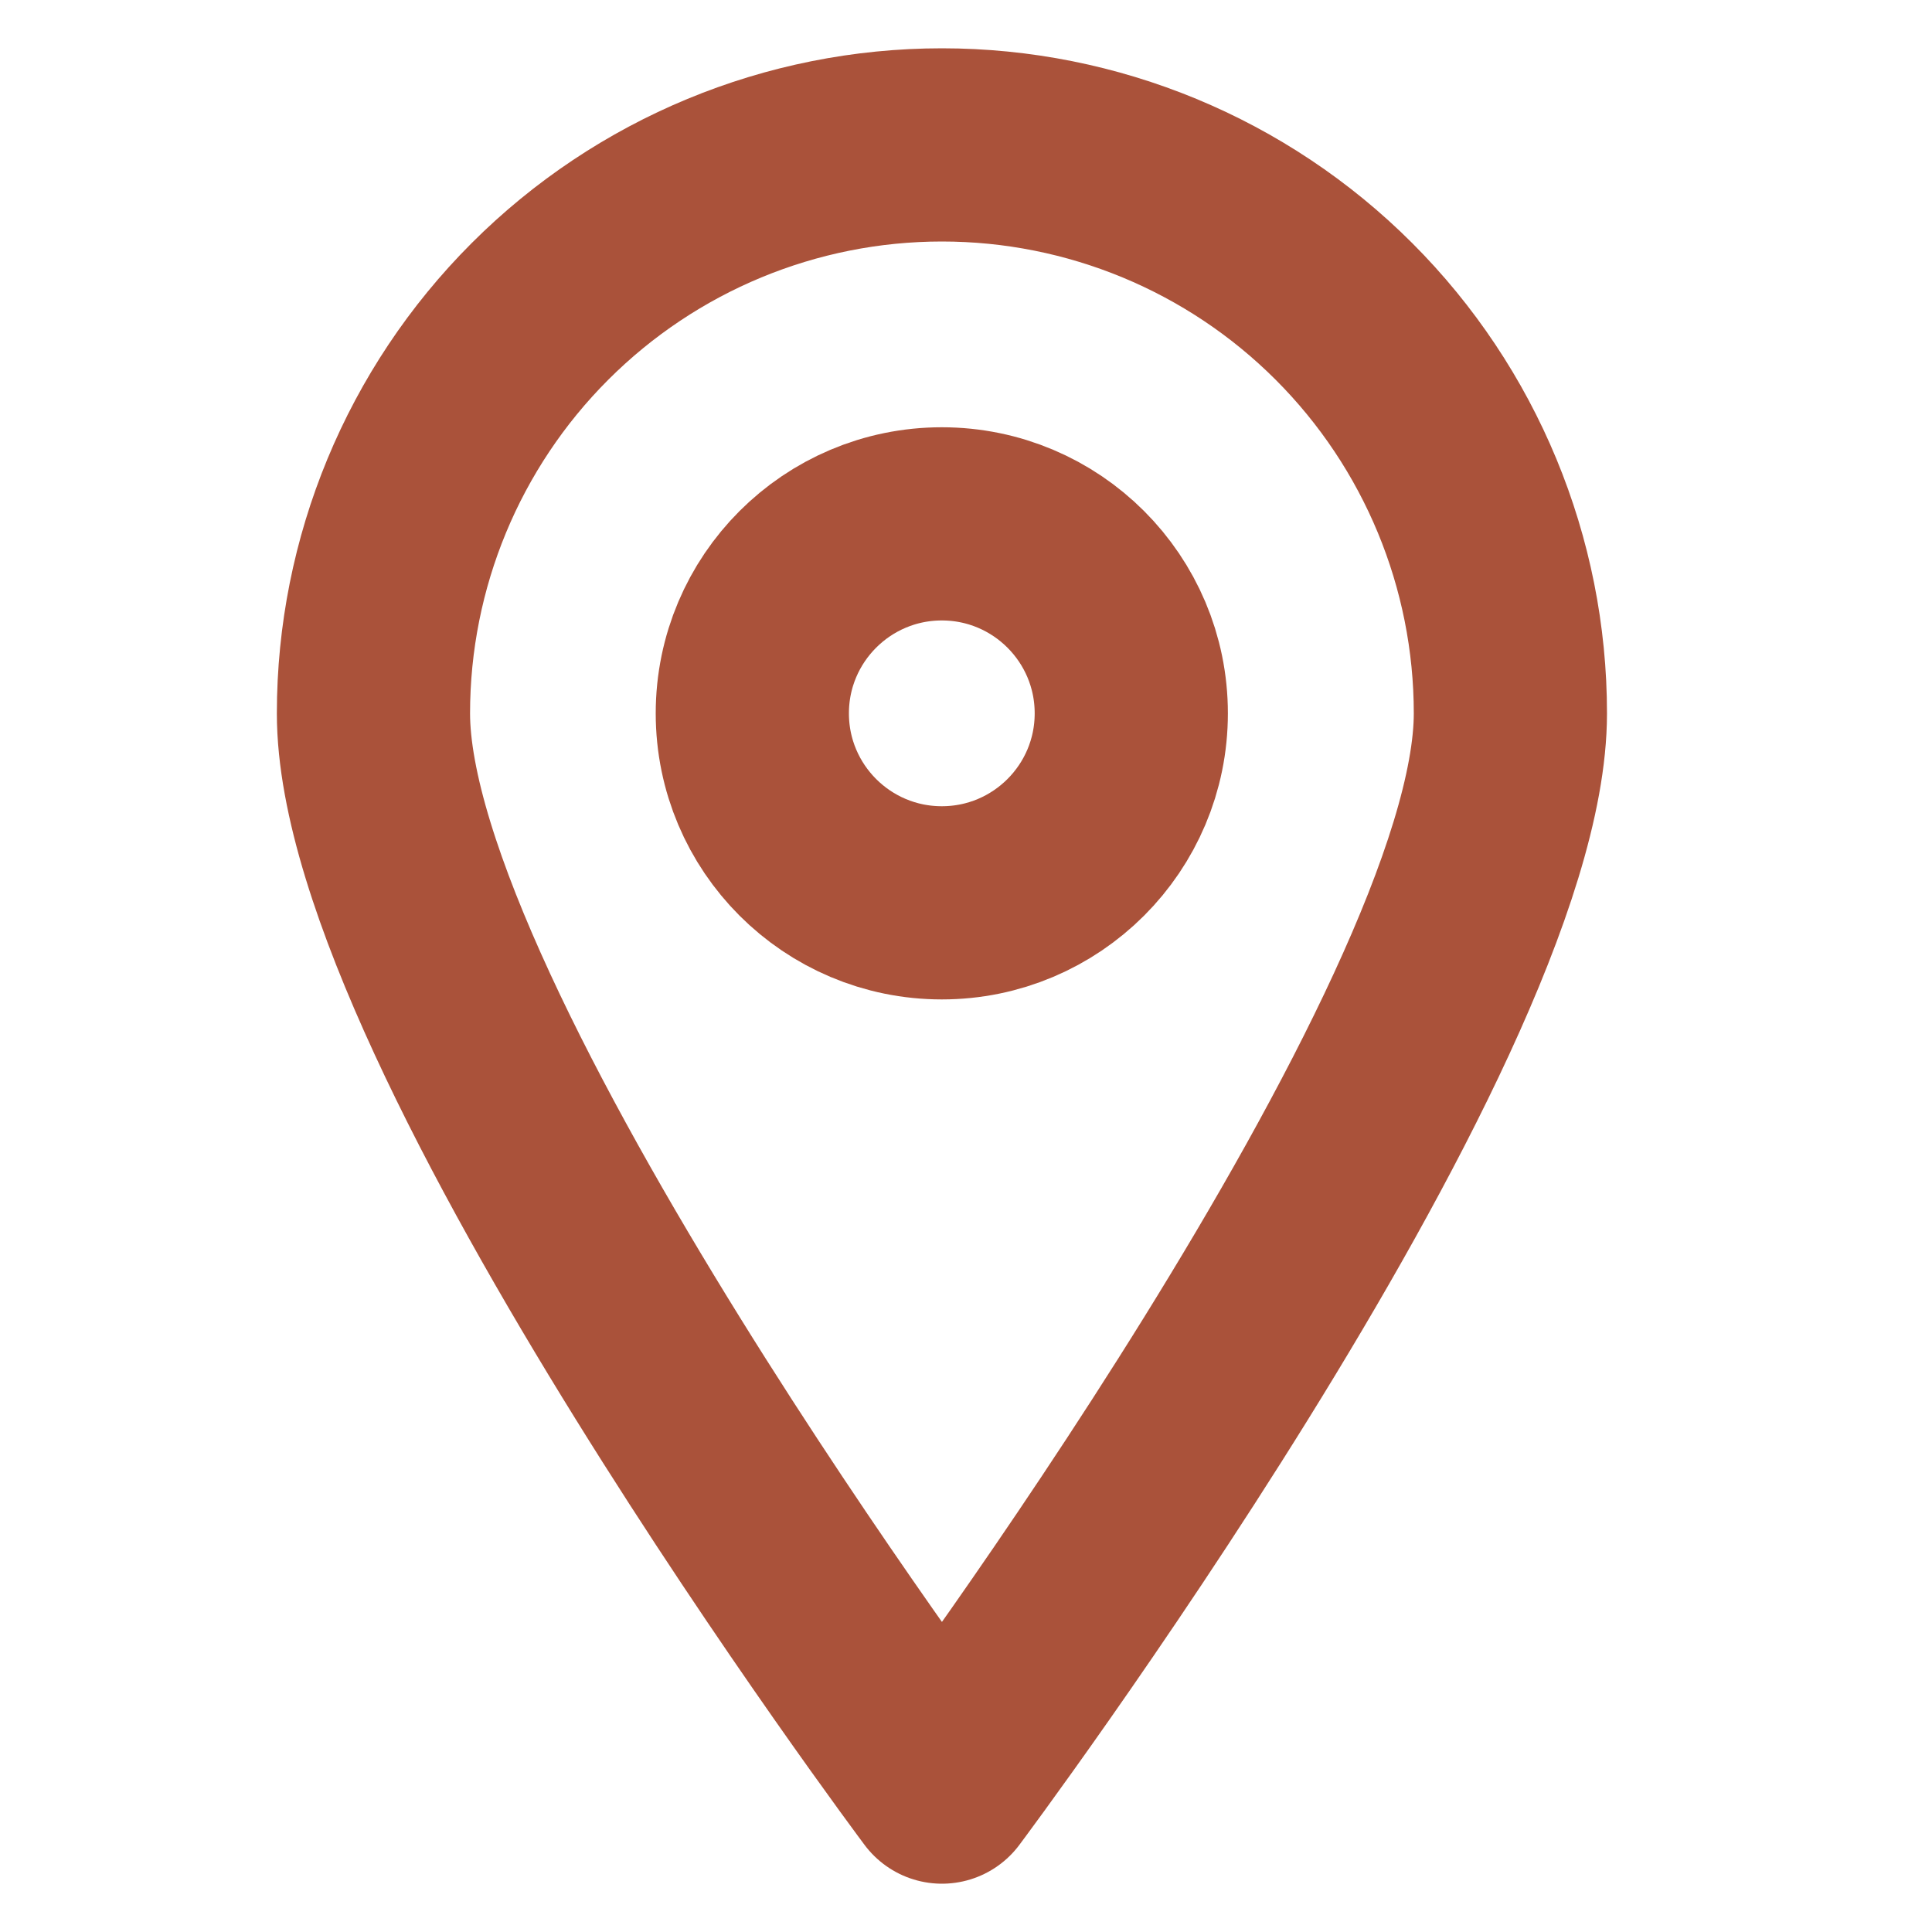
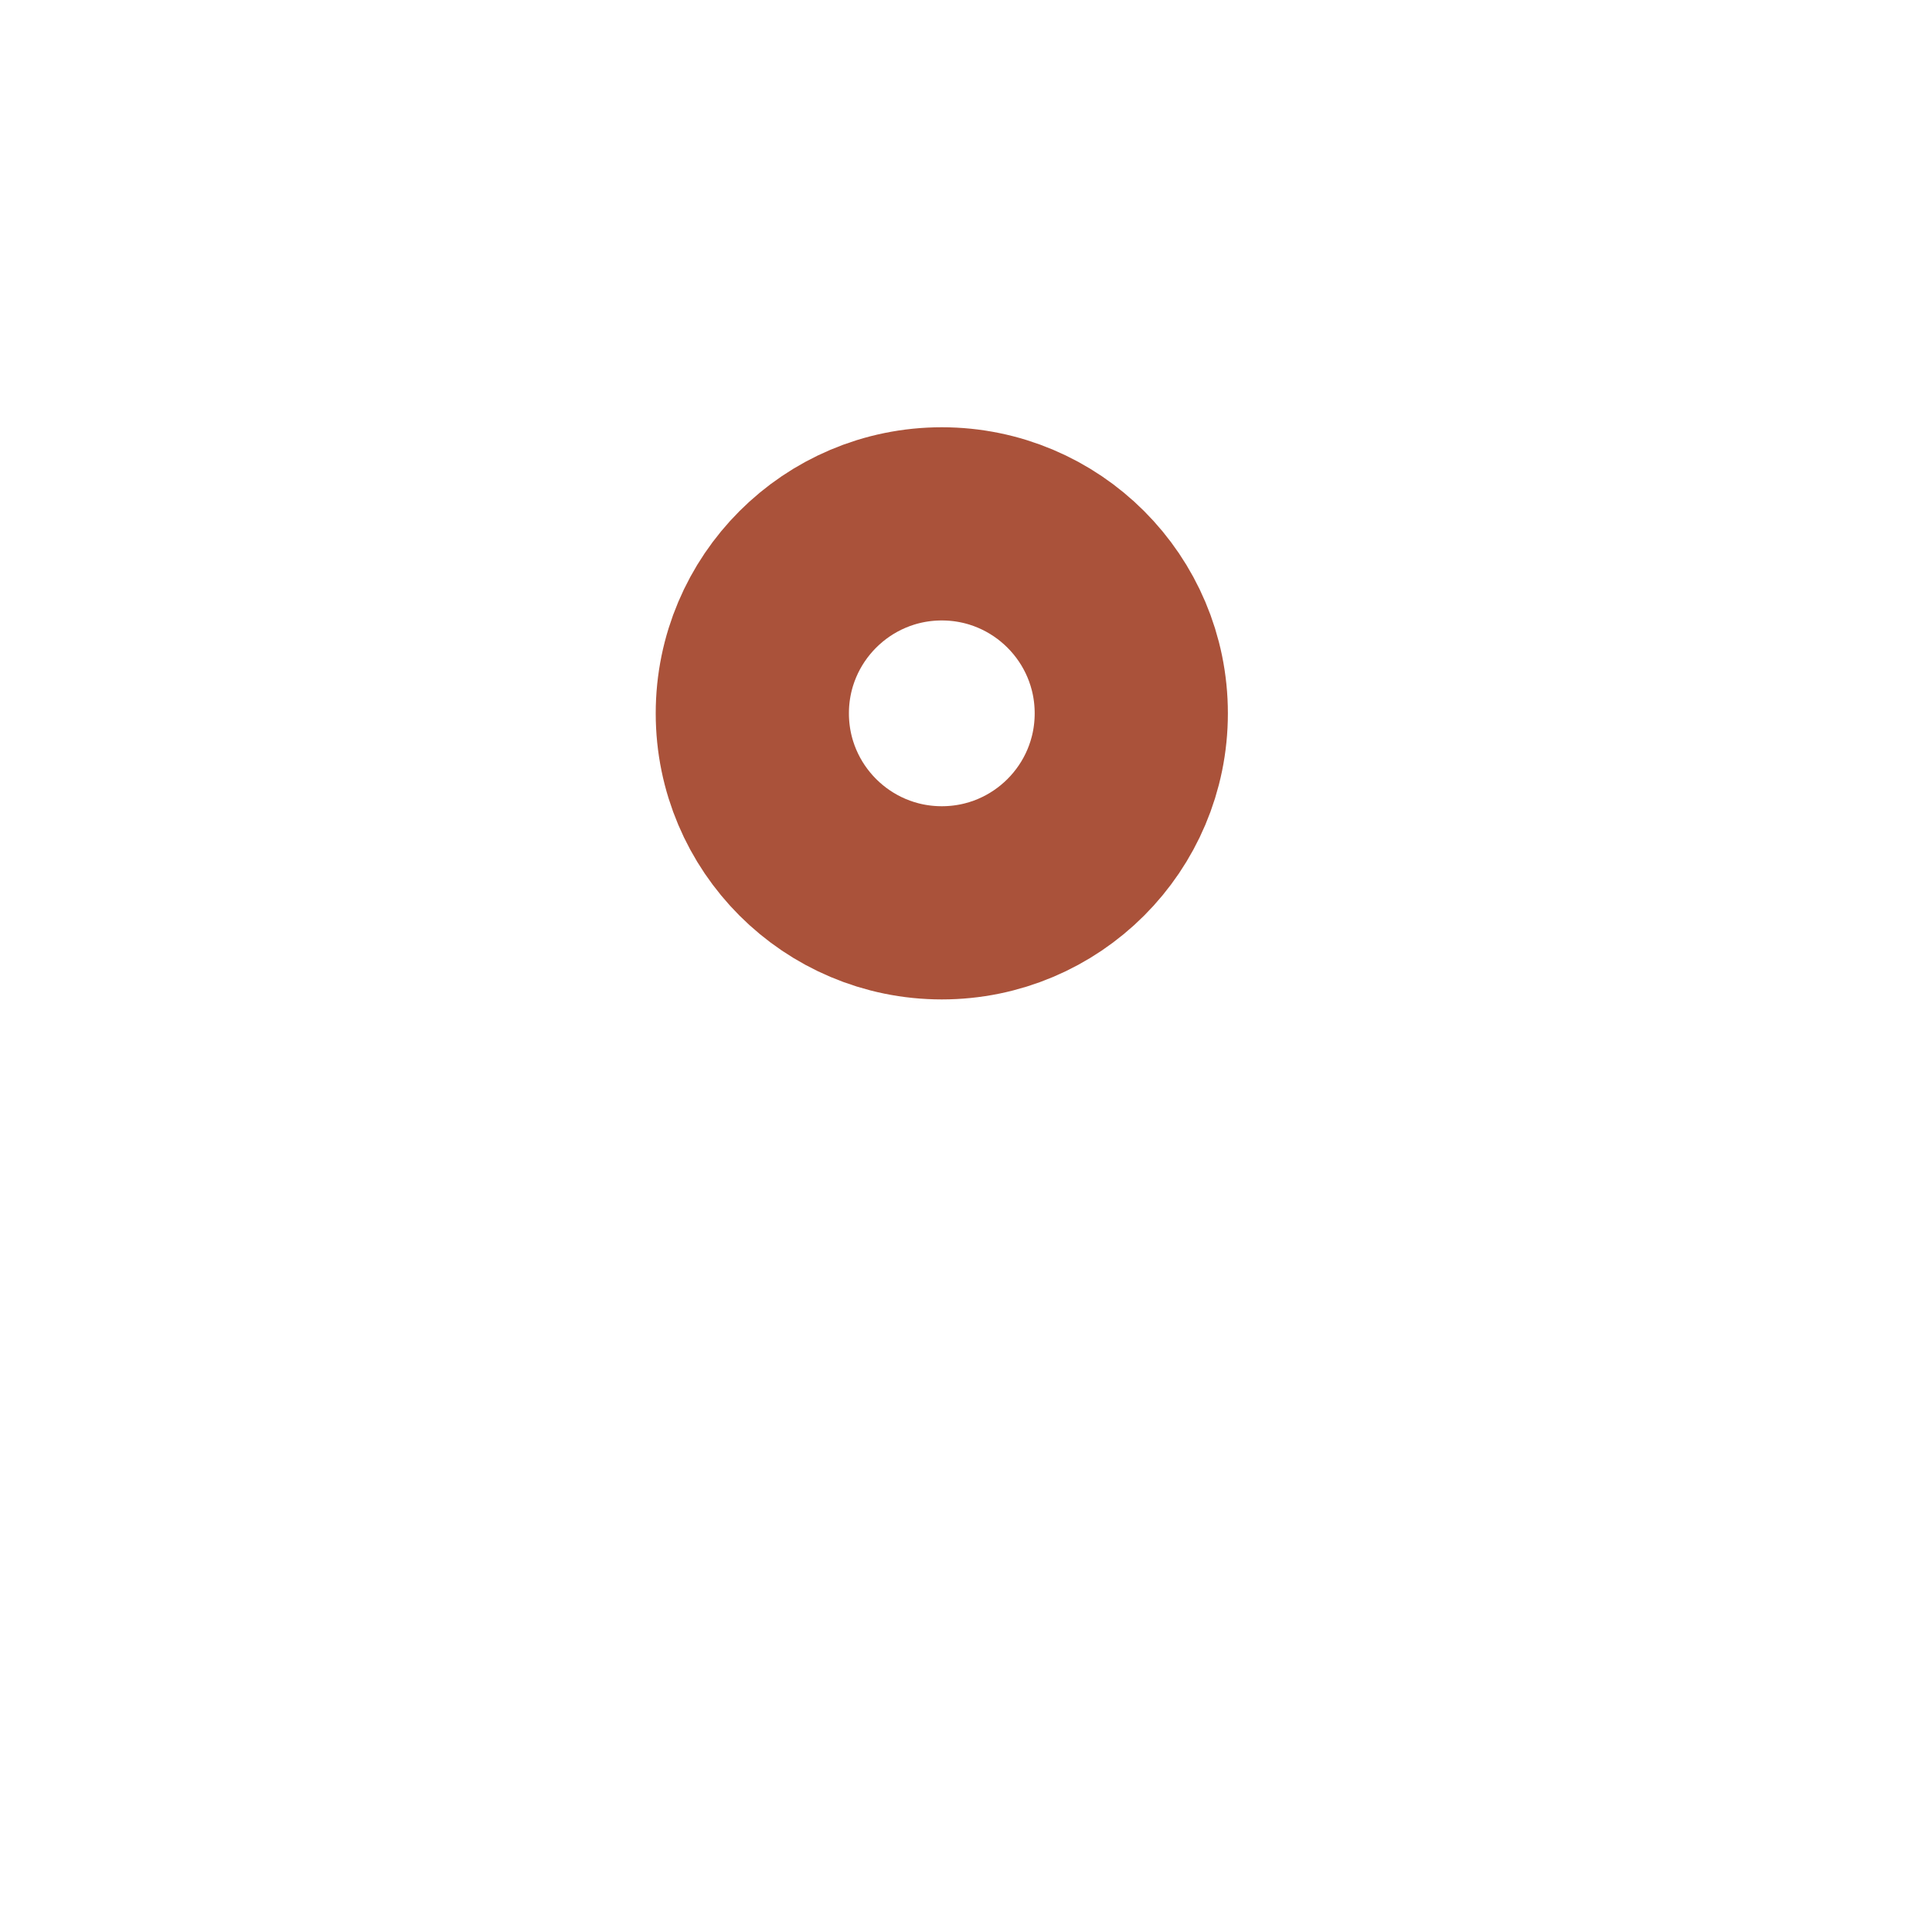
<svg xmlns="http://www.w3.org/2000/svg" width="40" height="40" viewBox="0 0 40 40" fill="none">
-   <path d="M31.271 14.769C31.271 21.282 19.502 37 19.502 37C19.502 37 7.732 21.282 7.732 14.769C7.732 11.648 8.972 8.654 11.18 6.447C13.387 4.24 16.38 3 19.502 3C22.623 3 25.617 4.24 27.824 6.447C30.031 8.654 31.271 11.648 31.271 14.769V14.769Z" stroke="#AA523A" stroke-width="4" stroke-linecap="round" stroke-linejoin="round" />
  <path d="M19.499 18.692C21.666 18.692 23.422 16.936 23.422 14.769C23.422 12.603 21.666 10.846 19.499 10.846C17.333 10.846 15.576 12.603 15.576 14.769C15.576 16.936 17.333 18.692 19.499 18.692Z" stroke="#AA523A" stroke-width="4" stroke-linecap="round" stroke-linejoin="round" />
</svg>